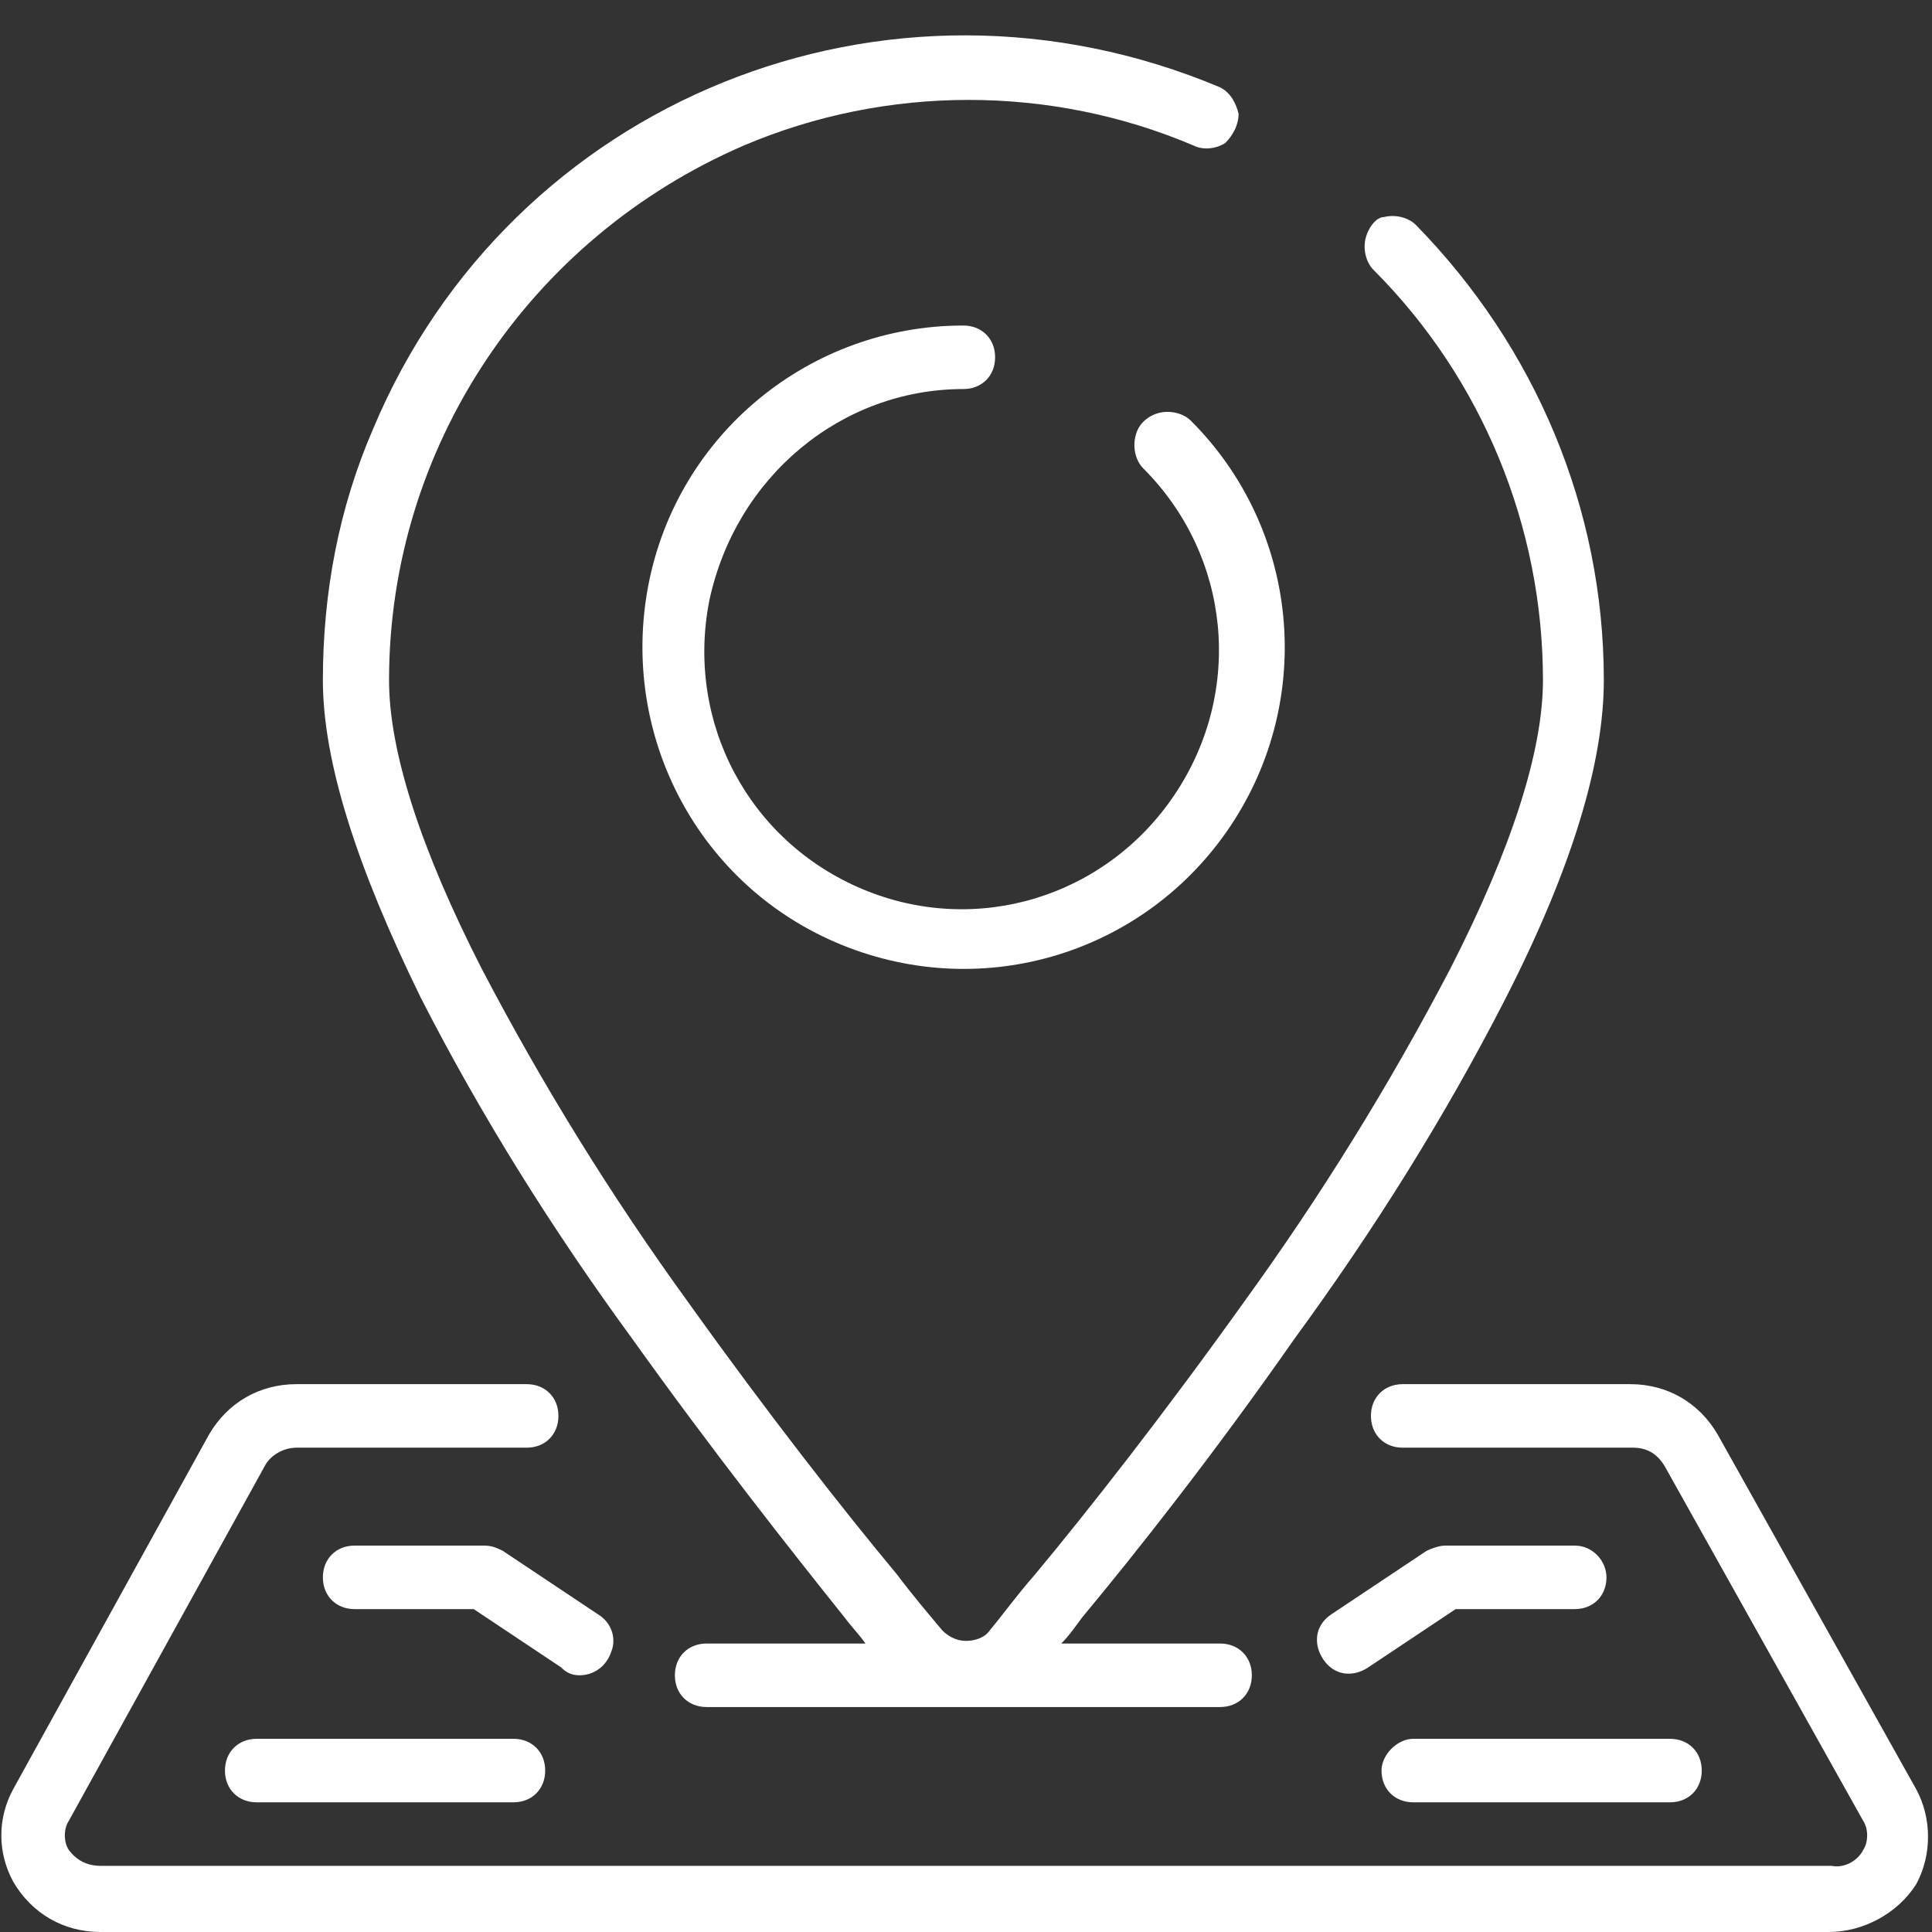
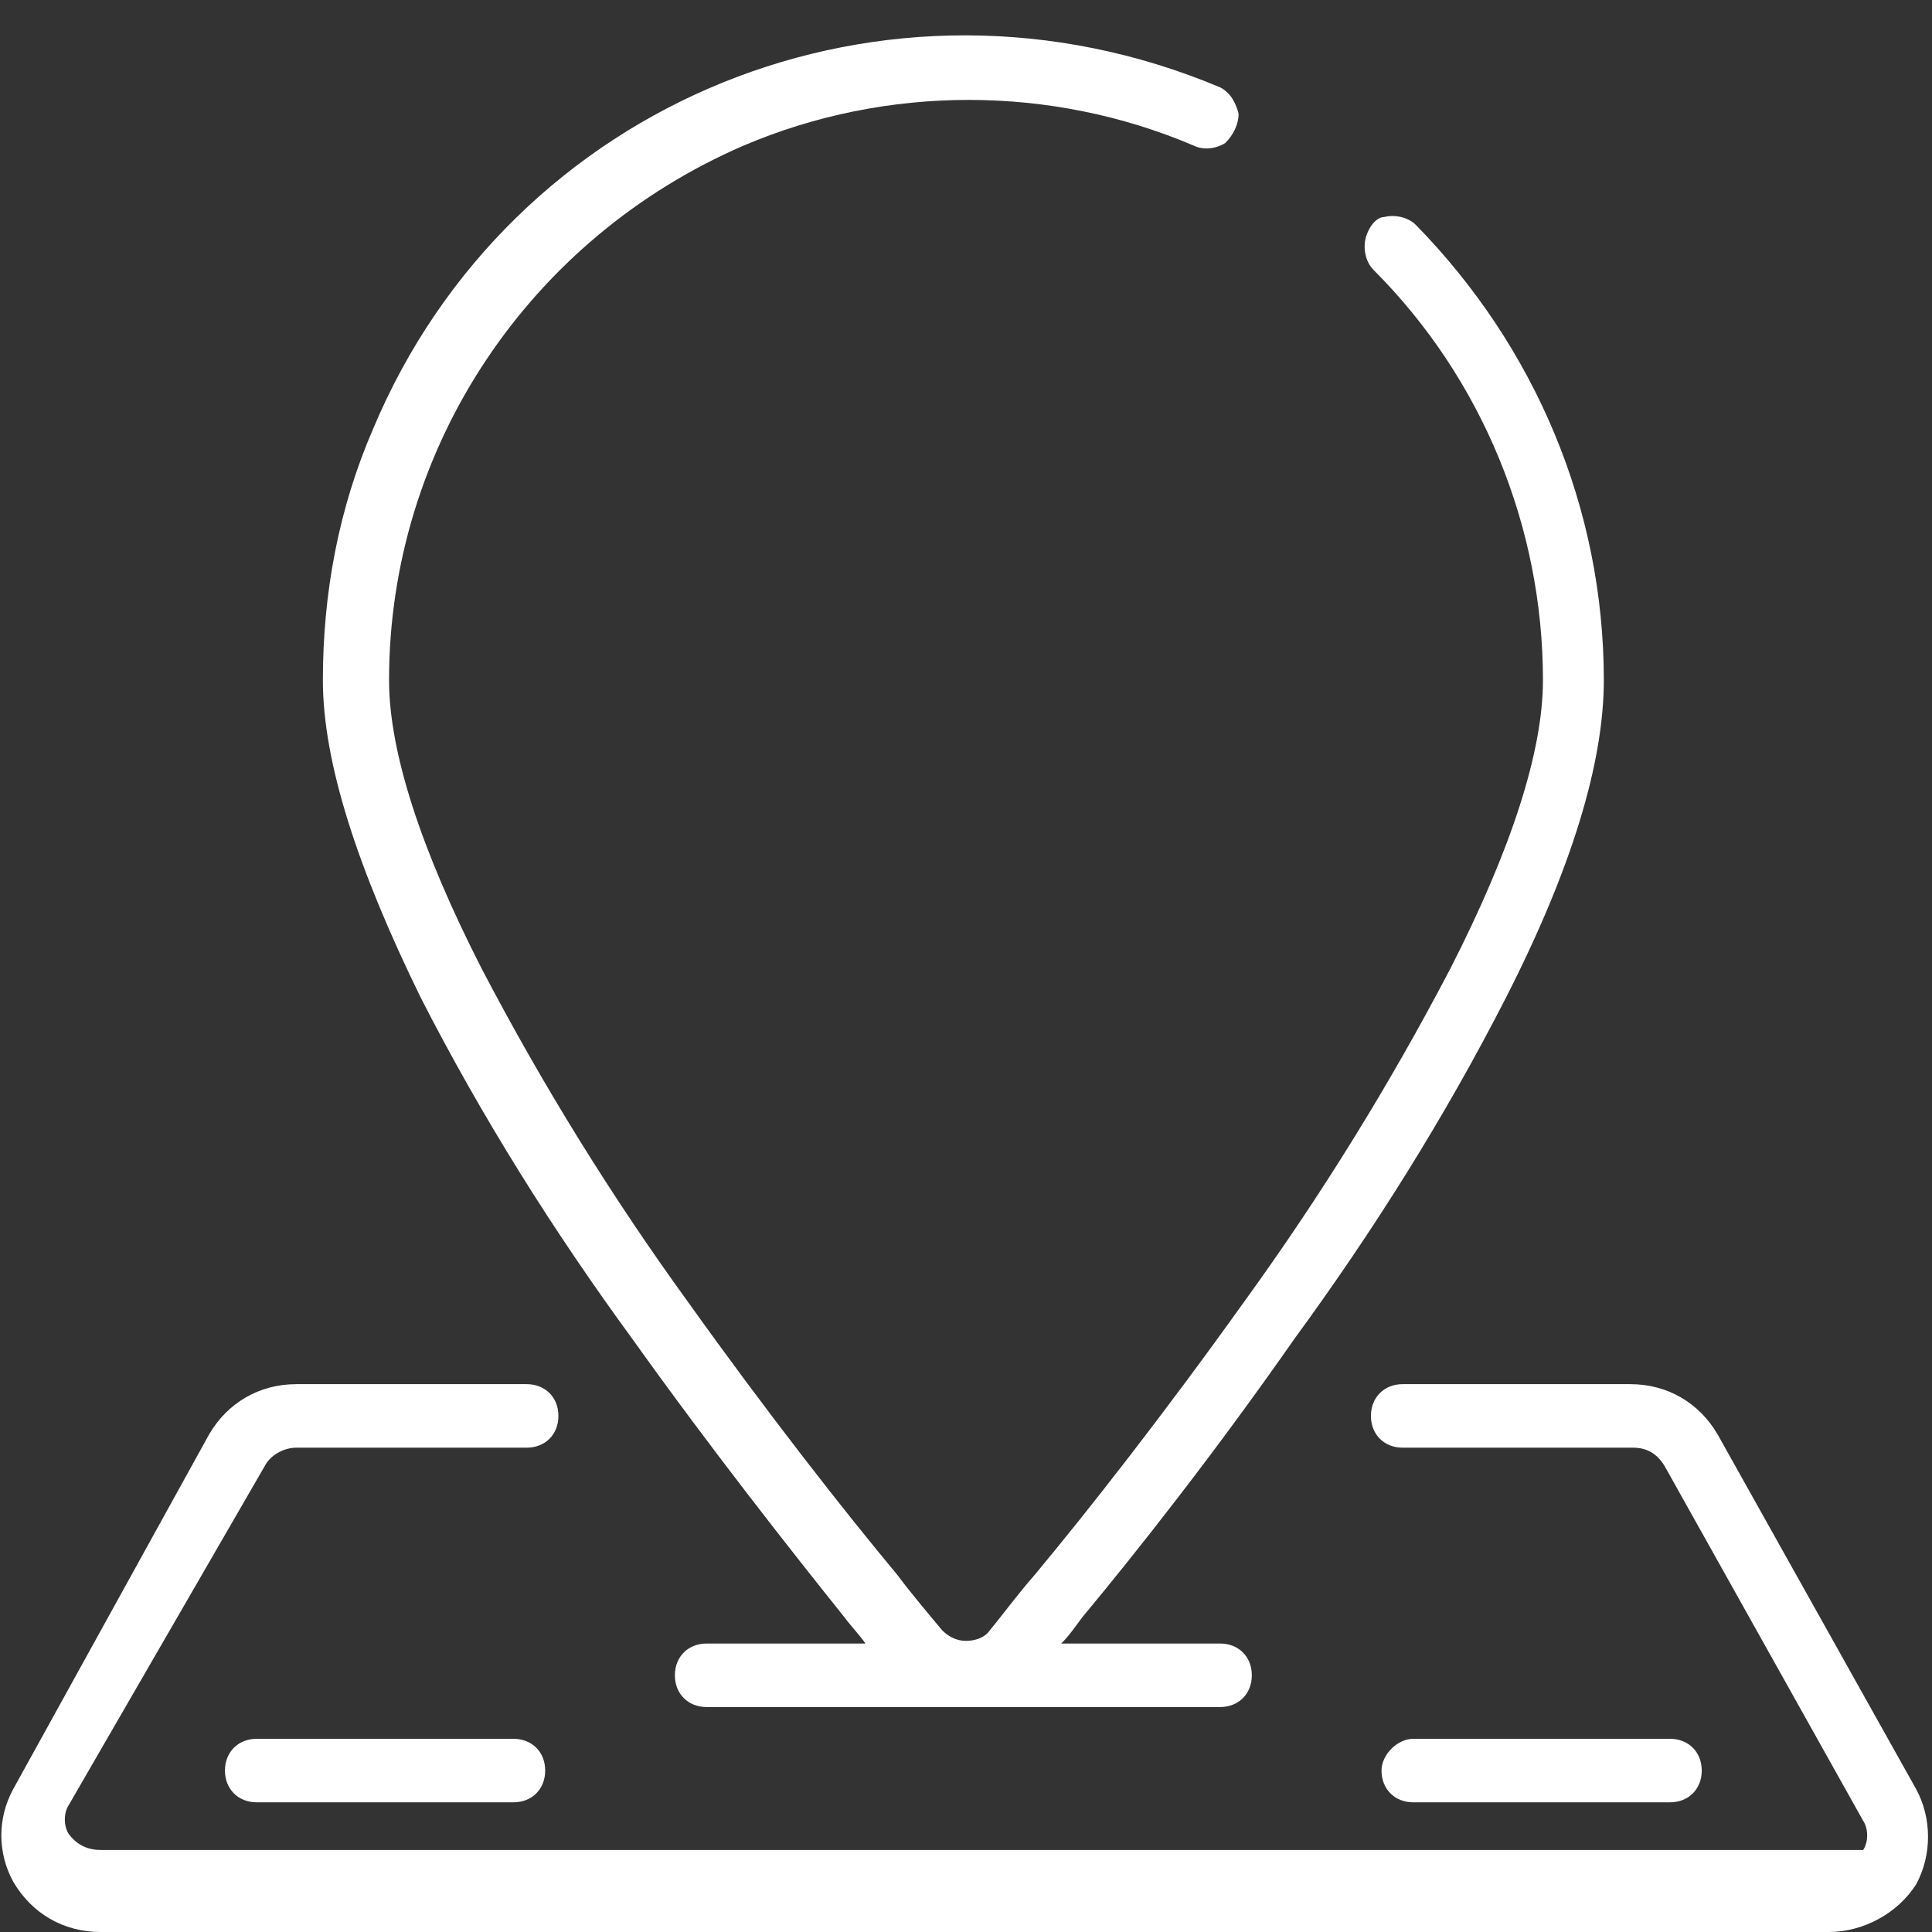
<svg xmlns="http://www.w3.org/2000/svg" xmlns:xlink="http://www.w3.org/1999/xlink" version="1.1" id="Layer_1" x="0px" y="0px" width="73px" height="73px" viewBox="0 0 73 73" style="enable-background:new 0 0 73 73;" xml:space="preserve">
  <rect x="0" y="0" width="73" height="73" fill="#333333" stroke="none" />
  <style type="text/css">
	.st0{clip-path:url(#XMLID_11_);fill:#fff;}
</style>
  <g id="XMLID_10_">
    <defs>
      <rect id="XMLID_1_" y="1.3" width="72.9" height="71.7" />
    </defs>
    <clipPath id="XMLID_11_">
      <use xlink:href="#XMLID_1_" style="overflow:visible;" />
    </clipPath>
    <path id="XMLID_8_" class="st0" d="M23.9,50.6c3,4.2,6,8,8,10.5c0.3,0.4,0.6,0.7,0.8,1h-6c-0.7,0-1.2,0.5-1.2,1.2   c0,0.7,0.5,1.2,1.2,1.2h19.4c0.7,0,1.2-0.5,1.2-1.2c0-0.7-0.5-1.2-1.2-1.2h-6c0.3-0.3,0.5-0.6,0.8-1c2-2.4,5-6.2,8-10.5   c3-4.1,5.7-8.4,8-12.9c2.5-4.9,3.7-8.9,3.7-12c0-6.5-2.6-12.6-7.1-17.2c-0.3-0.3-0.8-0.4-1.2-0.3C52,8.2,51.7,8.6,51.6,9   c-0.1,0.4,0,0.9,0.3,1.2c4.1,4.1,6.4,9.7,6.4,15.5c0,2.7-1.2,6.4-3.5,10.9c-2.3,4.4-4.9,8.6-7.8,12.6c-3,4.2-5.9,7.9-7.9,10.3   c-0.7,0.8-1.2,1.5-1.7,2.1c-0.2,0.3-0.6,0.4-0.9,0.4c-0.4,0-0.7-0.2-0.9-0.4c-0.5-0.6-1.1-1.3-1.7-2.1c-2-2.4-4.9-6.1-7.9-10.3   c-2.9-4-5.5-8.2-7.8-12.6c-2.3-4.5-3.5-8.2-3.5-10.9c0-8.8,5.3-16.7,13.4-20.2c5.4-2.3,11.6-2.3,17,0c0.4,0.2,0.9,0.1,1.2-0.1   c0.3-0.3,0.5-0.7,0.5-1.1c-0.1-0.4-0.3-0.8-0.7-1C33.5-2,19.3,3.8,14.1,16.2c-1.3,3-1.9,6.2-1.9,9.5c0,3.1,1.3,7.1,3.7,12   C18.2,42.2,20.9,46.5,23.9,50.6" />
-     <path id="XMLID_7_" class="st0" d="M36.4,14.7c0.7,0,1.2-0.5,1.2-1.2c0-0.7-0.5-1.2-1.2-1.2c-5.8,0-10.8,4.1-11.9,9.8   c-1.1,5.7,1.9,11.4,7.3,13.6c5.4,2.2,11.5,0.3,14.7-4.5c3.2-4.8,2.6-11.2-1.5-15.3c-0.3-0.3-0.8-0.4-1.2-0.3   c-0.4,0.1-0.8,0.4-0.9,0.9c-0.1,0.4,0,0.9,0.3,1.2c3.3,3.3,3.8,8.4,1.2,12.3c-2.6,3.9-7.5,5.4-11.8,3.6c-4.3-1.8-6.7-6.3-5.8-10.9   C27.8,18,31.8,14.7,36.4,14.7" />
-     <path id="XMLID_6_" class="st0" d="M72.4,67.6l-7.5-13.4c-0.7-1.2-1.9-1.9-3.3-1.9H53c-0.7,0-1.2,0.5-1.2,1.2   c0,0.7,0.5,1.2,1.2,1.2h8.7c0.5,0,0.9,0.2,1.2,0.7l7.5,13.4c0.2,0.3,0.2,0.8,0,1.1c-0.2,0.4-0.7,0.7-1.2,0.6H3.8   c-0.5,0-0.9-0.2-1.2-0.6c-0.2-0.3-0.2-0.8,0-1.1L10,55.4c0.2-0.4,0.7-0.7,1.2-0.7h8.7c0.7,0,1.2-0.5,1.2-1.2c0-0.7-0.5-1.2-1.2-1.2   h-8.7c-1.4,0-2.6,0.7-3.3,1.9L0.5,67.6c-0.6,1.1-0.6,2.4,0,3.5C1.2,72.3,2.4,73,3.8,73h65.3c1.3,0,2.6-0.7,3.3-1.8   C73,70.1,73,68.7,72.4,67.6" />
-     <path id="XMLID_5_" class="st0" d="M59.5,58.4h-4.9c-0.2,0-0.5,0.1-0.7,0.2l-3.6,2.4c-0.6,0.4-0.7,1.1-0.3,1.7   c0.4,0.6,1.1,0.7,1.7,0.3l3.3-2.2h4.5c0.7,0,1.2-0.5,1.2-1.2C60.7,59,60.2,58.4,59.5,58.4" />
+     <path id="XMLID_6_" class="st0" d="M72.4,67.6l-7.5-13.4c-0.7-1.2-1.9-1.9-3.3-1.9H53c-0.7,0-1.2,0.5-1.2,1.2   c0,0.7,0.5,1.2,1.2,1.2h8.7c0.5,0,0.9,0.2,1.2,0.7l7.5,13.4c0.2,0.3,0.2,0.8,0,1.1H3.8   c-0.5,0-0.9-0.2-1.2-0.6c-0.2-0.3-0.2-0.8,0-1.1L10,55.4c0.2-0.4,0.7-0.7,1.2-0.7h8.7c0.7,0,1.2-0.5,1.2-1.2c0-0.7-0.5-1.2-1.2-1.2   h-8.7c-1.4,0-2.6,0.7-3.3,1.9L0.5,67.6c-0.6,1.1-0.6,2.4,0,3.5C1.2,72.3,2.4,73,3.8,73h65.3c1.3,0,2.6-0.7,3.3-1.8   C73,70.1,73,68.7,72.4,67.6" />
    <path id="XMLID_4_" class="st0" d="M52.2,66.9c0,0.7,0.5,1.2,1.2,1.2h9.7c0.7,0,1.2-0.5,1.2-1.2s-0.5-1.2-1.2-1.2h-9.7   C52.8,65.7,52.2,66.3,52.2,66.9" />
-     <path id="XMLID_3_" class="st0" d="M21.9,63.3c0.5,0,1-0.3,1.2-0.9c0.2-0.5,0-1.1-0.5-1.4l-3.6-2.4c-0.2-0.1-0.4-0.2-0.7-0.2h-4.9   c-0.7,0-1.2,0.5-1.2,1.2c0,0.7,0.5,1.2,1.2,1.2h4.5l3.3,2.2C21.4,63.2,21.6,63.3,21.9,63.3" />
    <path id="XMLID_2_" class="st0" d="M9.7,65.7c-0.7,0-1.2,0.5-1.2,1.2c0,0.7,0.5,1.2,1.2,1.2h9.7c0.7,0,1.2-0.5,1.2-1.2   c0-0.7-0.5-1.2-1.2-1.2H9.7z" />
  </g>
</svg>